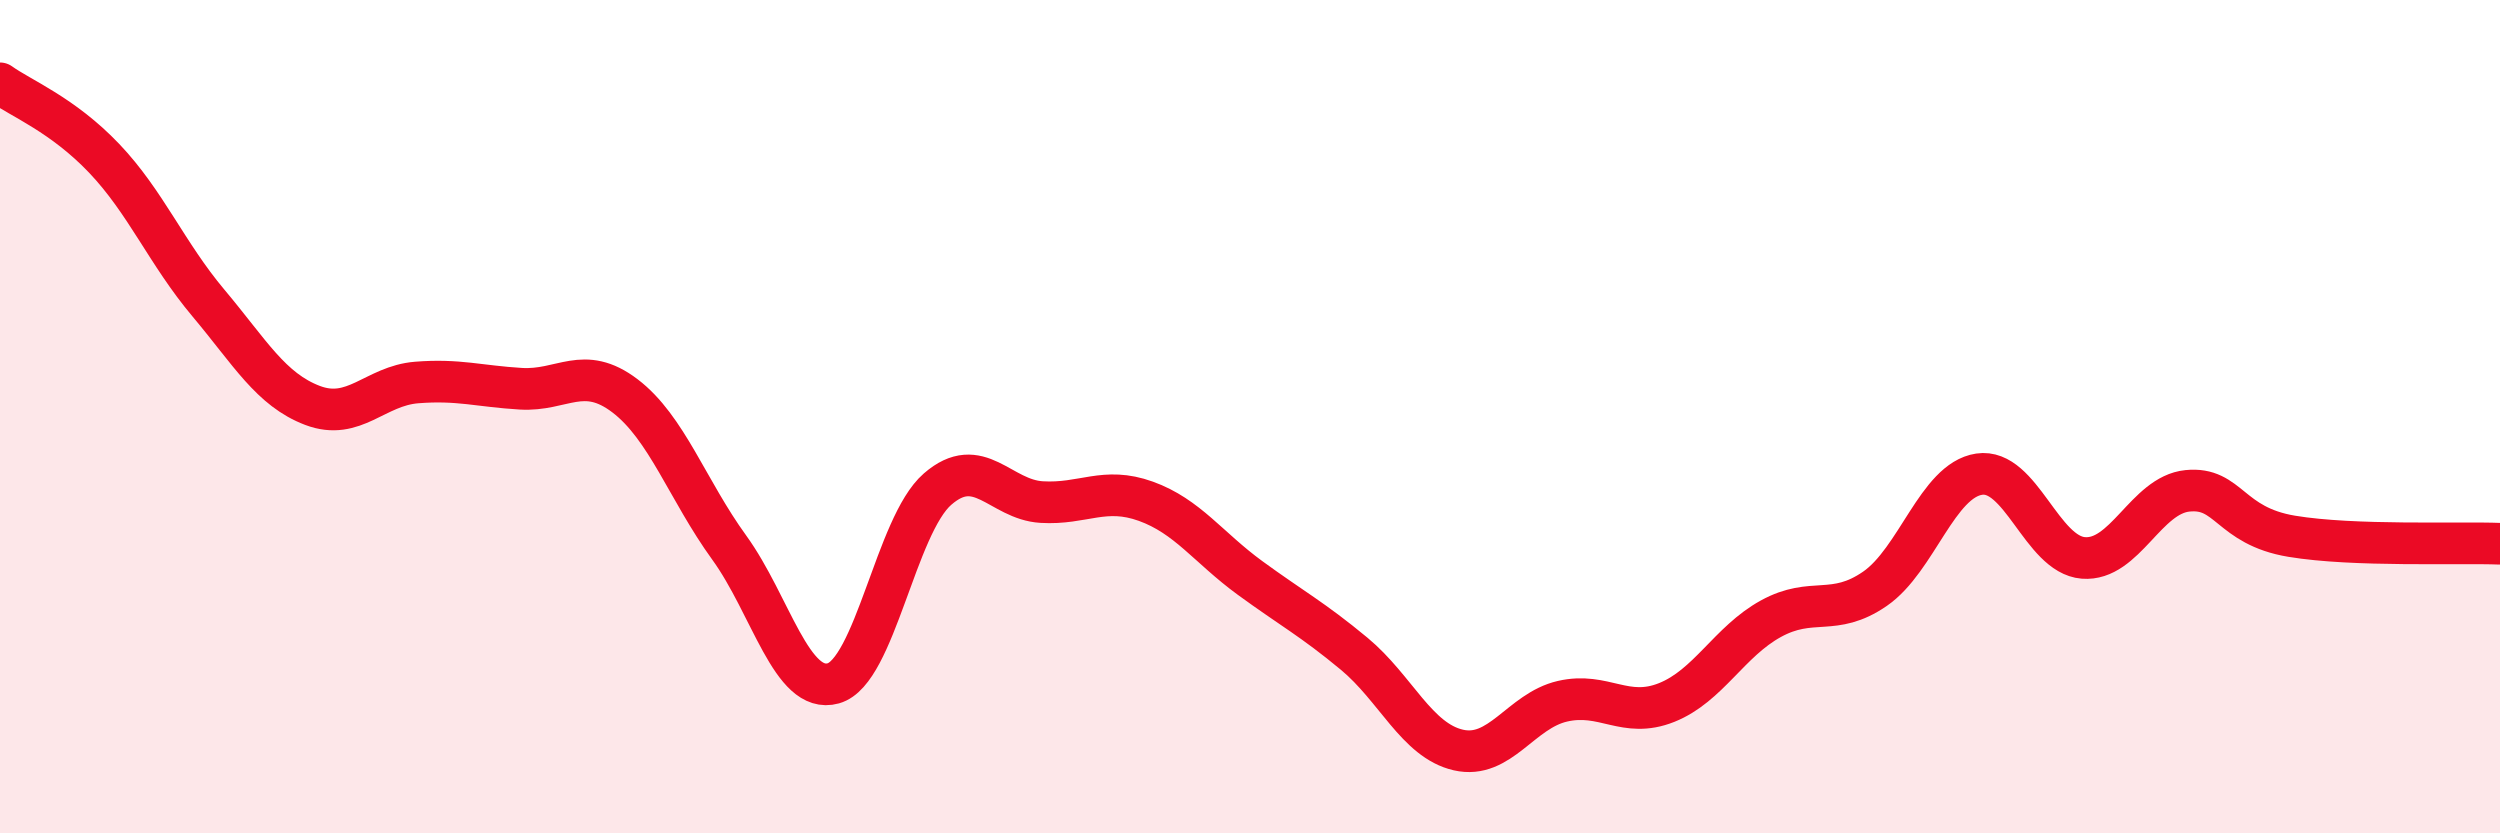
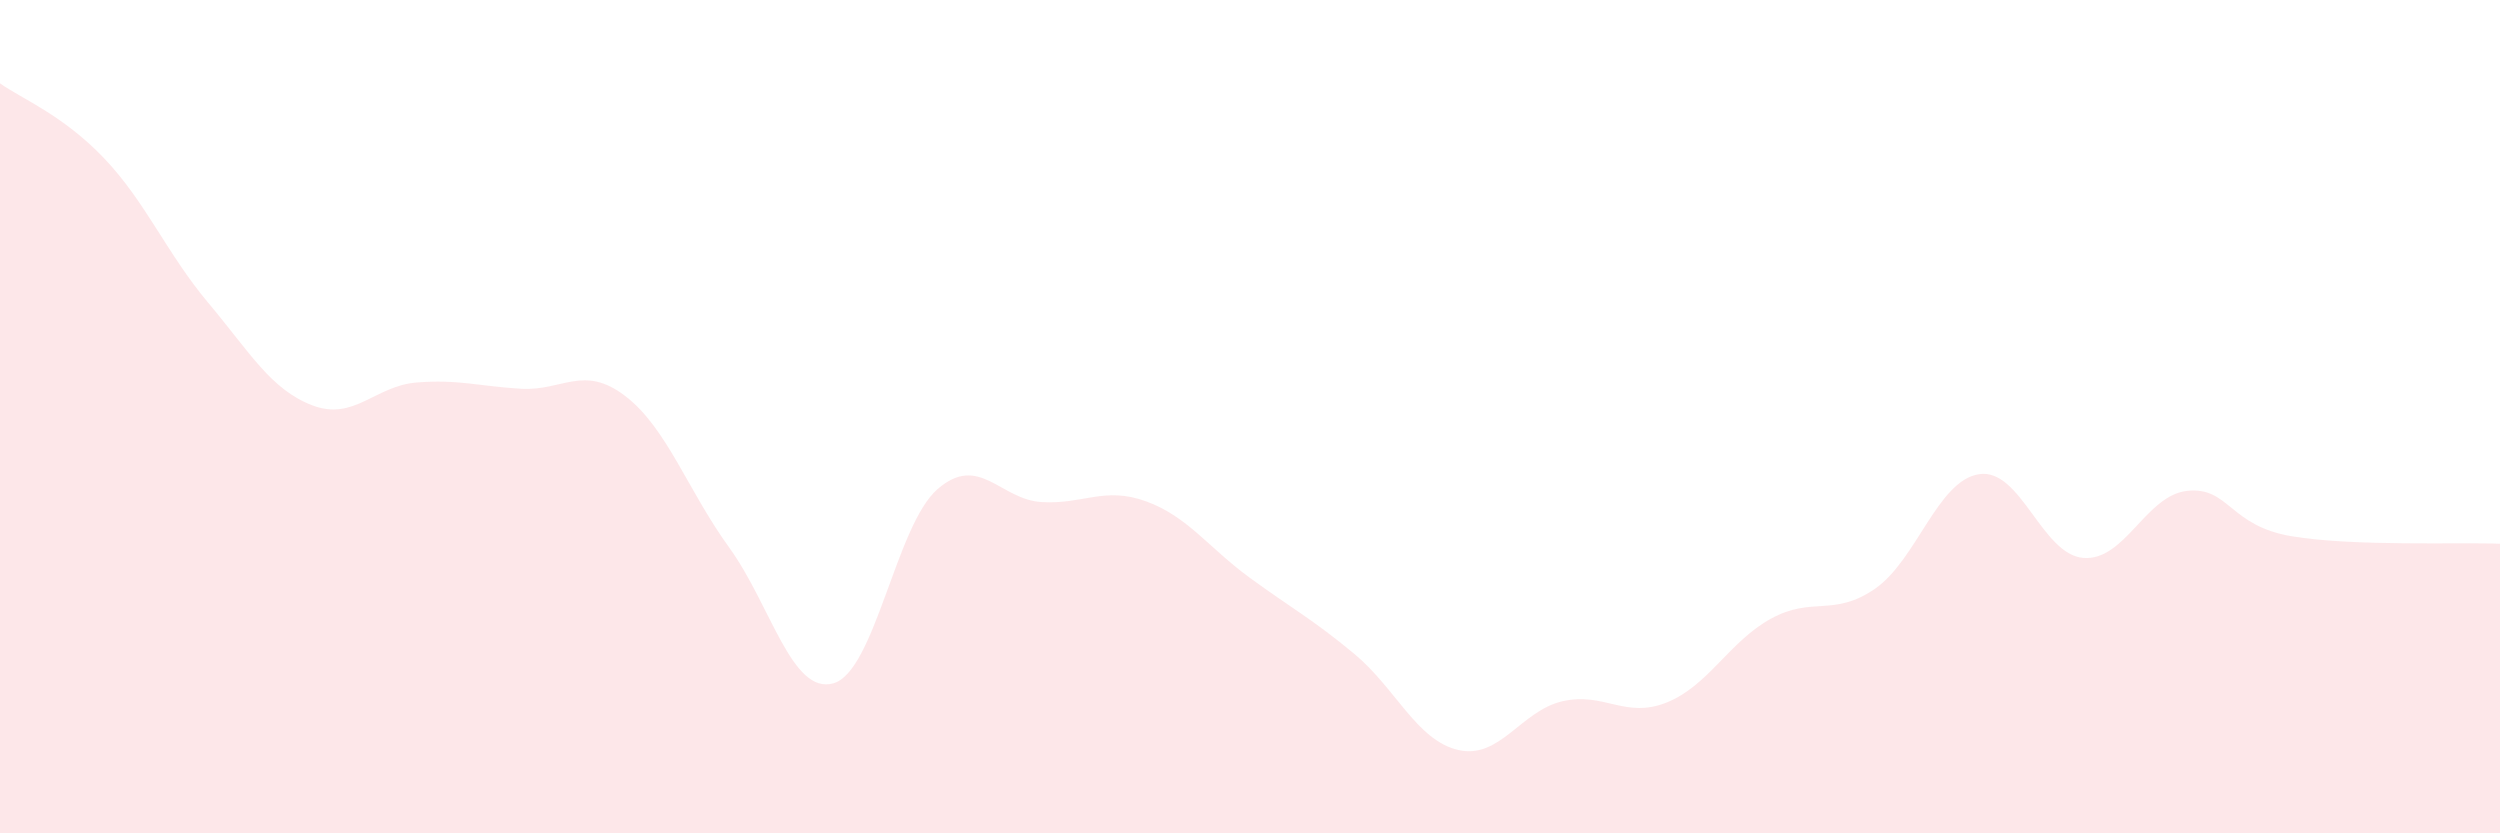
<svg xmlns="http://www.w3.org/2000/svg" width="60" height="20" viewBox="0 0 60 20">
  <path d="M 0,2 C 0.5,2.36 1.5,2.75 2.5,3.8 C 3.5,4.85 4,6.08 5,7.27 C 6,8.46 6.5,9.35 7.5,9.73 C 8.5,10.11 9,9.26 10,9.18 C 11,9.1 11.5,9.27 12.5,9.33 C 13.5,9.39 14,8.74 15,9.5 C 16,10.26 16.5,11.76 17.5,13.14 C 18.5,14.52 19,16.68 20,16.4 C 21,16.12 21.5,12.61 22.5,11.74 C 23.5,10.87 24,11.99 25,12.05 C 26,12.11 26.5,11.67 27.5,12.03 C 28.5,12.39 29,13.14 30,13.87 C 31,14.6 31.5,14.86 32.5,15.69 C 33.5,16.52 34,17.77 35,18 C 36,18.23 36.5,17.06 37.5,16.83 C 38.5,16.6 39,17.26 40,16.86 C 41,16.46 41.5,15.4 42.5,14.85 C 43.5,14.3 44,14.82 45,14.13 C 46,13.44 46.5,11.53 47.5,11.38 C 48.5,11.23 49,13.31 50,13.39 C 51,13.47 51.5,11.88 52.5,11.78 C 53.5,11.68 53.5,12.62 55,12.87 C 56.5,13.12 59,13.01 60,13.05L60 20L0 20Z" fill="#EB0A25" opacity="0.1" stroke-linecap="round" stroke-linejoin="round" />
-   <path d="M 0,2 C 0.5,2.36 1.5,2.75 2.5,3.8 C 3.5,4.85 4,6.08 5,7.27 C 6,8.46 6.5,9.35 7.5,9.73 C 8.5,10.11 9,9.26 10,9.18 C 11,9.1 11.5,9.27 12.5,9.33 C 13.5,9.39 14,8.74 15,9.5 C 16,10.26 16.5,11.76 17.5,13.14 C 18.5,14.52 19,16.68 20,16.4 C 21,16.12 21.5,12.61 22.5,11.74 C 23.5,10.87 24,11.99 25,12.05 C 26,12.11 26.5,11.67 27.5,12.03 C 28.5,12.39 29,13.14 30,13.87 C 31,14.6 31.5,14.86 32.5,15.69 C 33.5,16.52 34,17.77 35,18 C 36,18.23 36.5,17.06 37.5,16.83 C 38.5,16.6 39,17.26 40,16.86 C 41,16.46 41.5,15.4 42.5,14.85 C 43.5,14.3 44,14.82 45,14.13 C 46,13.44 46.5,11.53 47.5,11.38 C 48.5,11.23 49,13.31 50,13.39 C 51,13.47 51.5,11.88 52.5,11.78 C 53.5,11.68 53.5,12.62 55,12.87 C 56.5,13.12 59,13.01 60,13.05" stroke="#EB0A25" stroke-width="1" fill="none" stroke-linecap="round" stroke-linejoin="round" />
</svg>